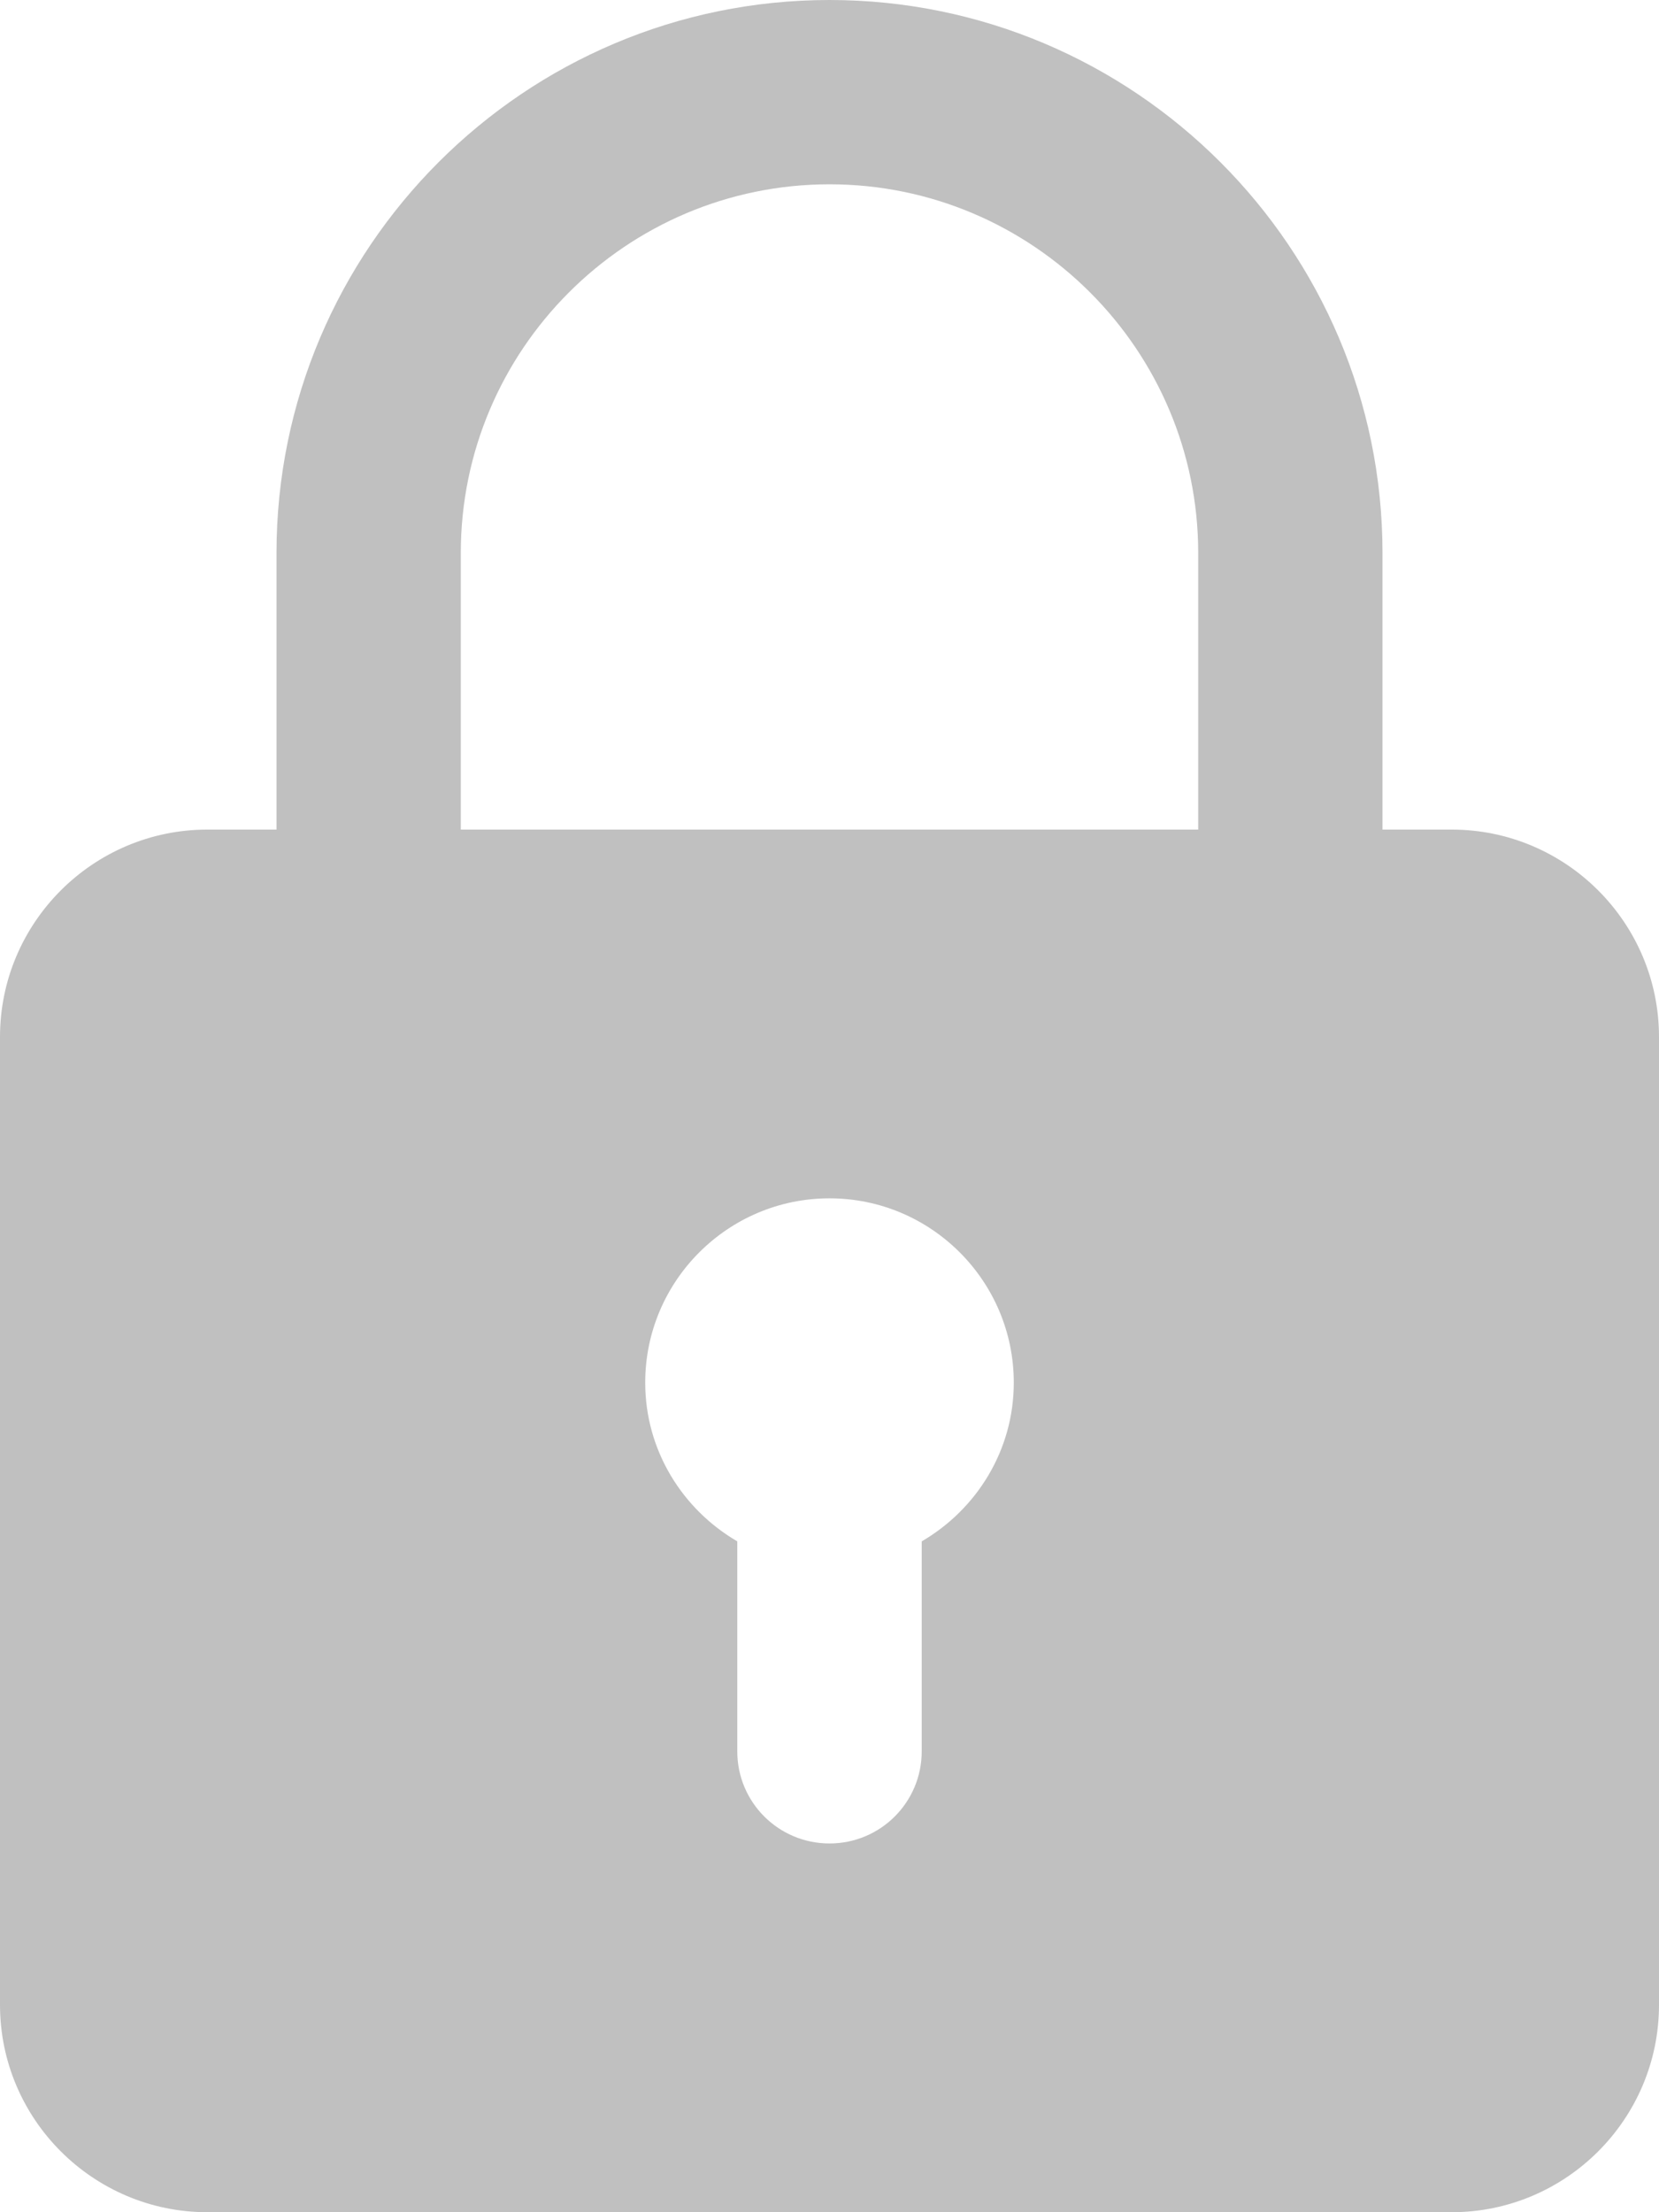
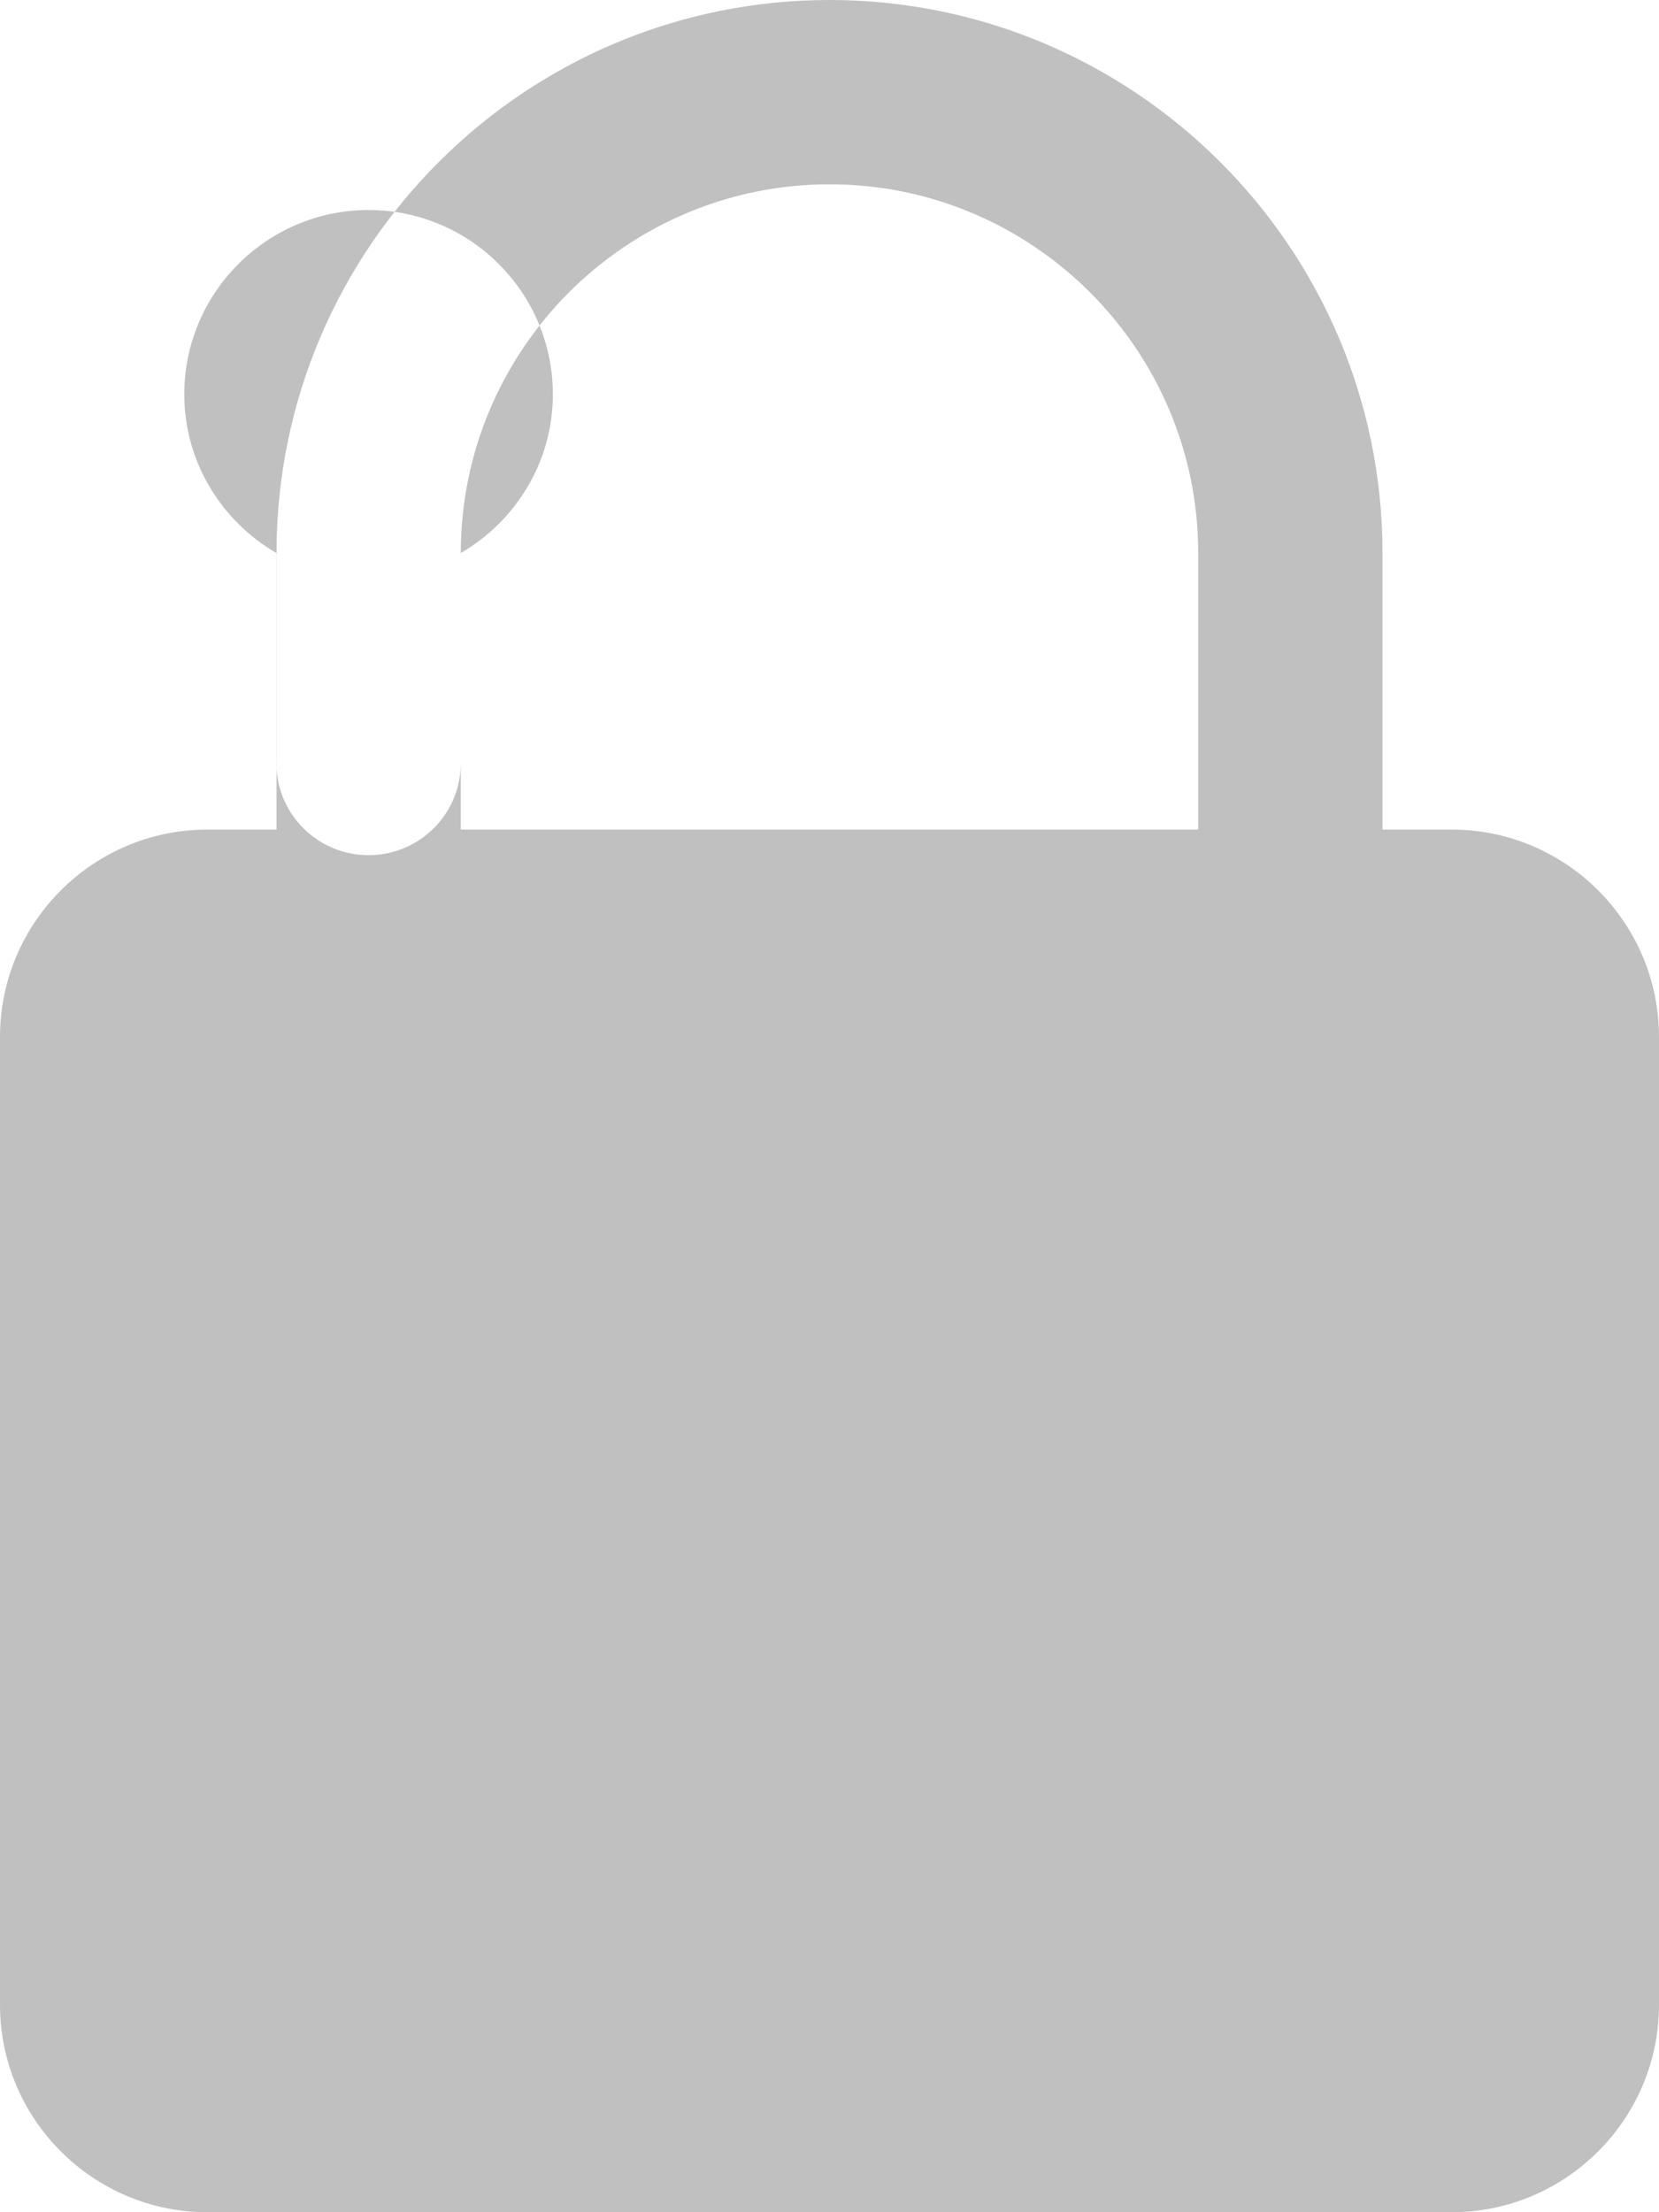
<svg xmlns="http://www.w3.org/2000/svg" height="16" viewBox="0 0 12 16" width="12">
-   <path d="m14.5 8h-.5v-2c0-2.206-1.794-4-4-4s-4 1.794-4 4v2h-.5c-.827 0-1.5.673-1.5 1.5v7c0 .827.673 1.5 1.5 1.5h9c.827 0 1.5-.673 1.5-1.5v-7c0-.827-.673-1.5-1.5-1.5zm-7.167-2c0-1.47 1.196-2.667 2.667-2.667 1.47 0 2.667 1.196 2.667 2.667v2h-5.334zm3.334 7.148v1.519c0 .368-.298.666-.667.666s-.667-.298-.667-.666v-1.519c-.396-.231-.666-.657-.666-1.148 0-.735.598-1.333 1.333-1.333s1.333.598 1.333 1.333c0 .491-.27.917-.666 1.148z" fill="#c0c0c0" fill-rule="evenodd" transform="translate(-4 -2)" />
+   <path d="m14.5 8h-.5v-2c0-2.206-1.794-4-4-4s-4 1.794-4 4v2h-.5c-.827 0-1.5.673-1.5 1.5v7c0 .827.673 1.5 1.5 1.5h9c.827 0 1.5-.673 1.5-1.5v-7c0-.827-.673-1.5-1.5-1.5zm-7.167-2c0-1.47 1.196-2.667 2.667-2.667 1.47 0 2.667 1.196 2.667 2.667v2h-5.334zv1.519c0 .368-.298.666-.667.666s-.667-.298-.667-.666v-1.519c-.396-.231-.666-.657-.666-1.148 0-.735.598-1.333 1.333-1.333s1.333.598 1.333 1.333c0 .491-.27.917-.666 1.148z" fill="#c0c0c0" fill-rule="evenodd" transform="translate(-4 -2)" />
</svg>